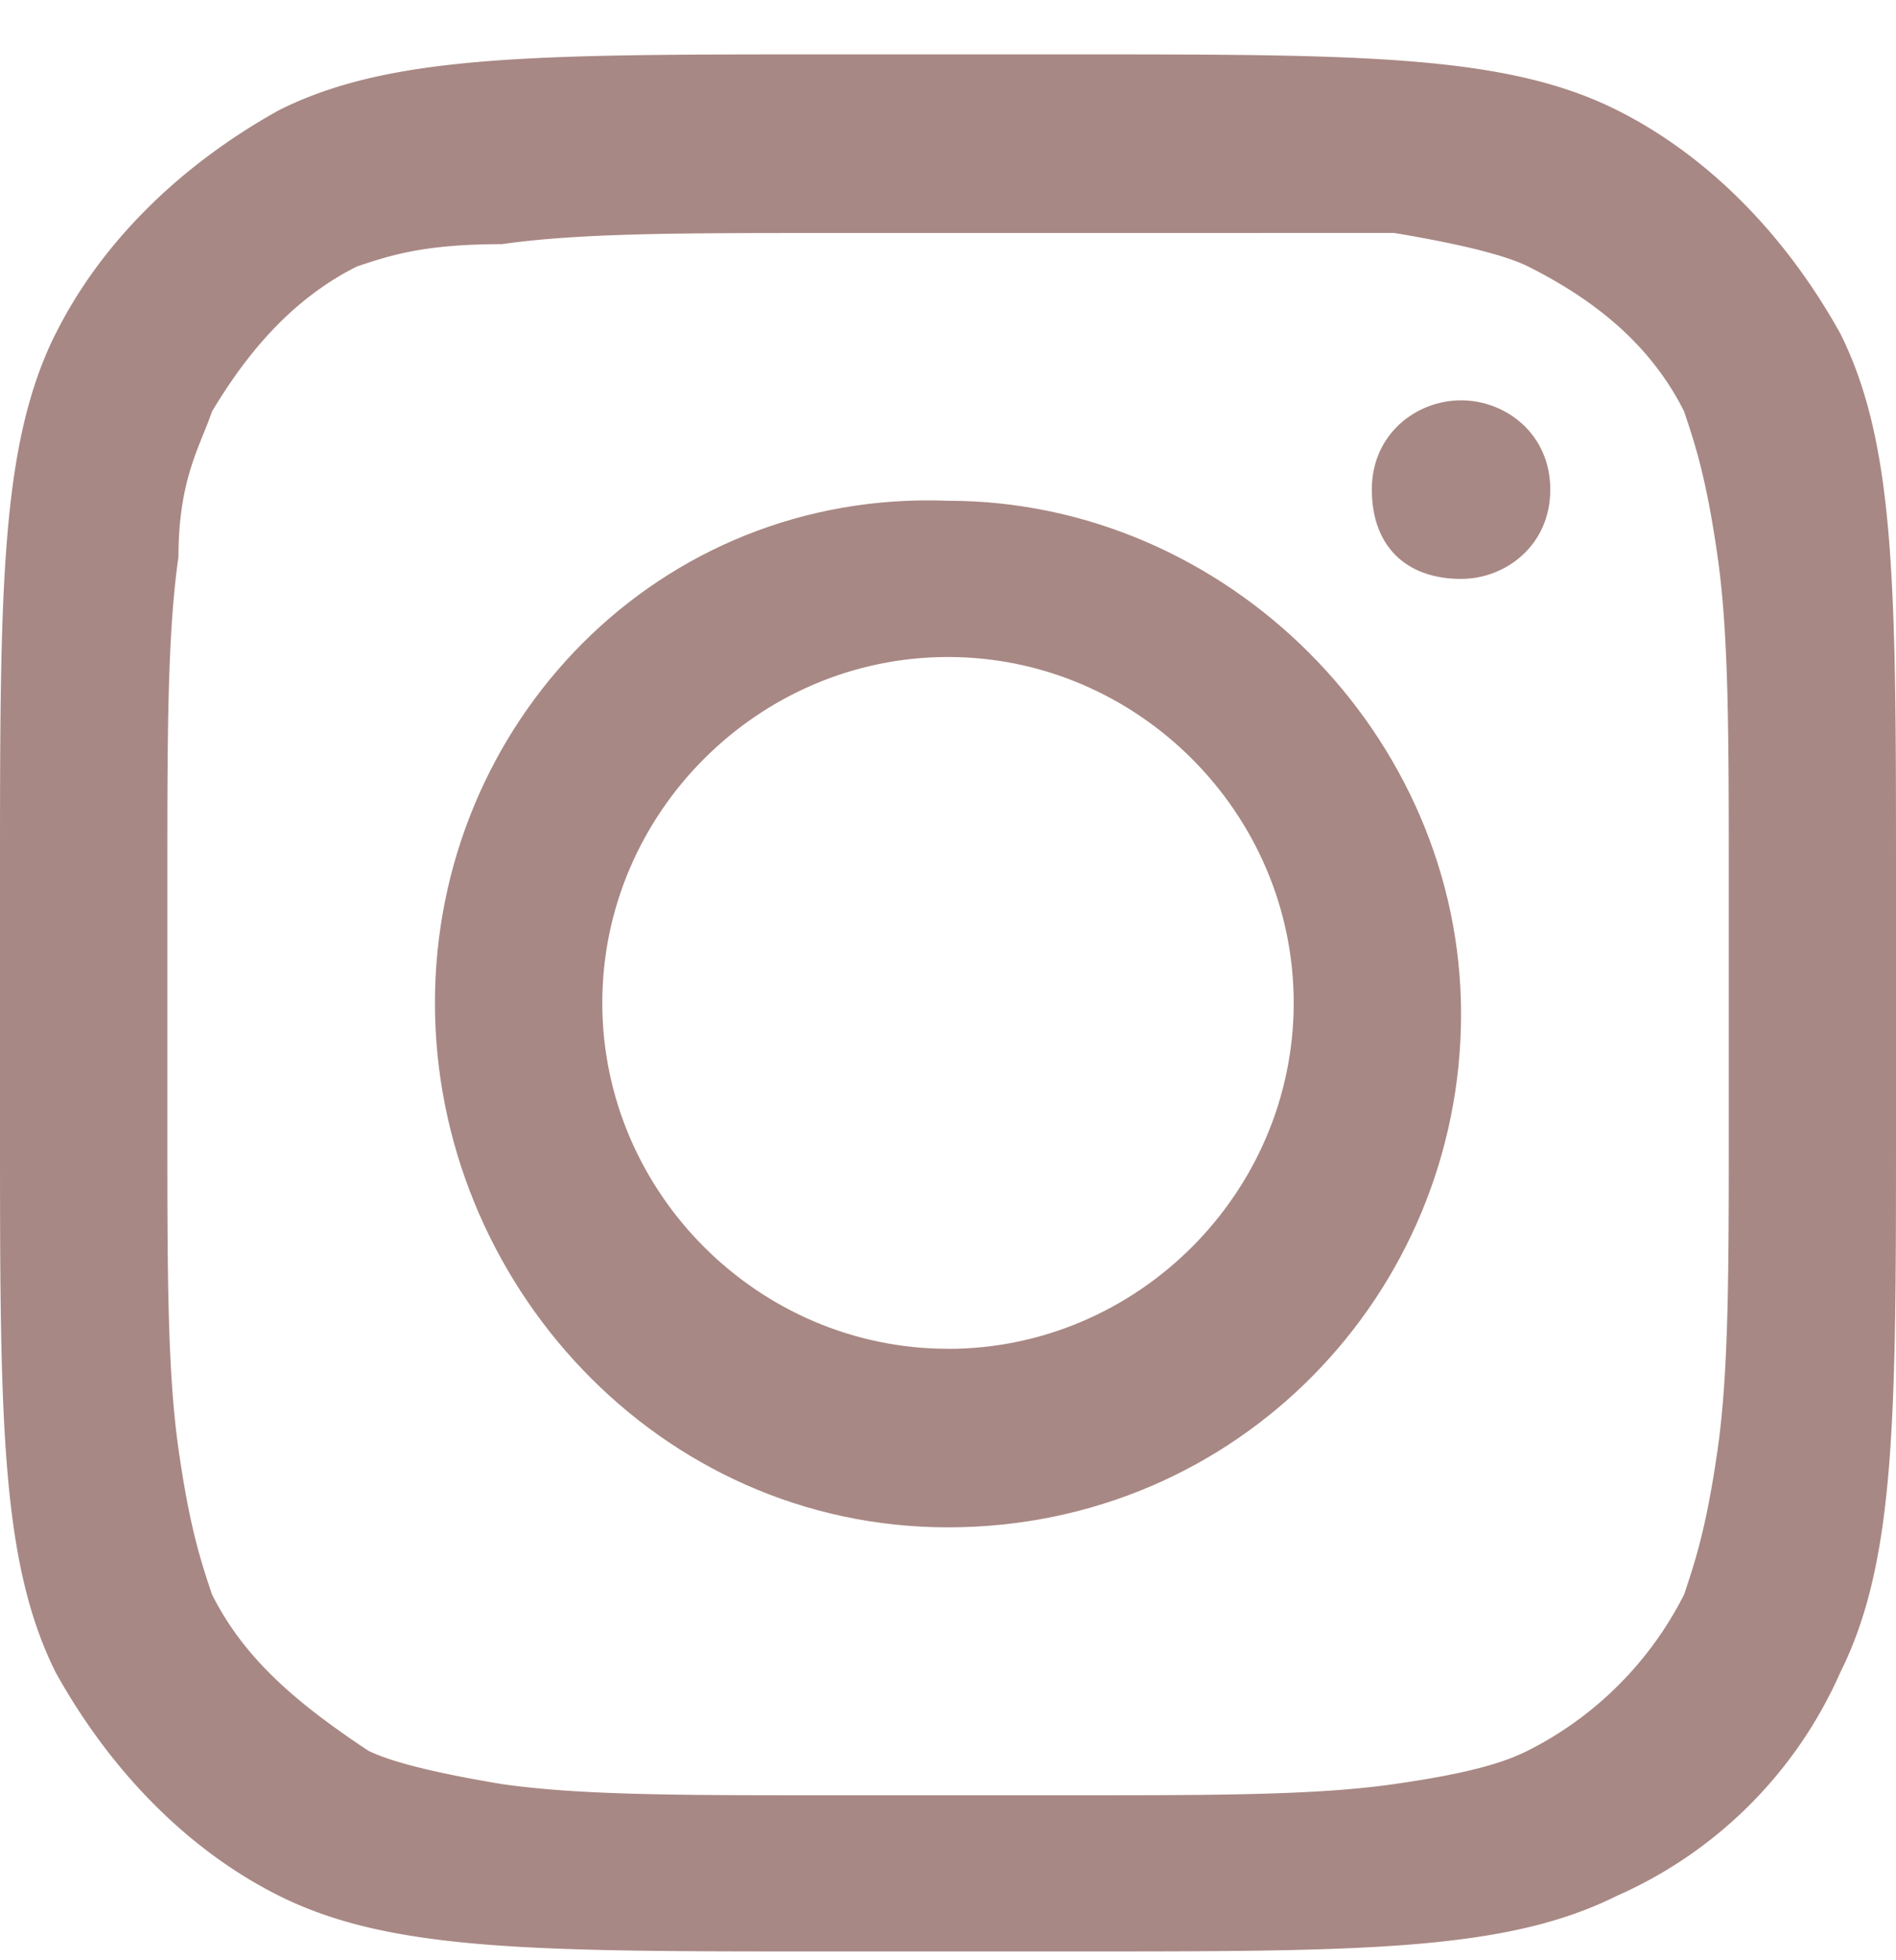
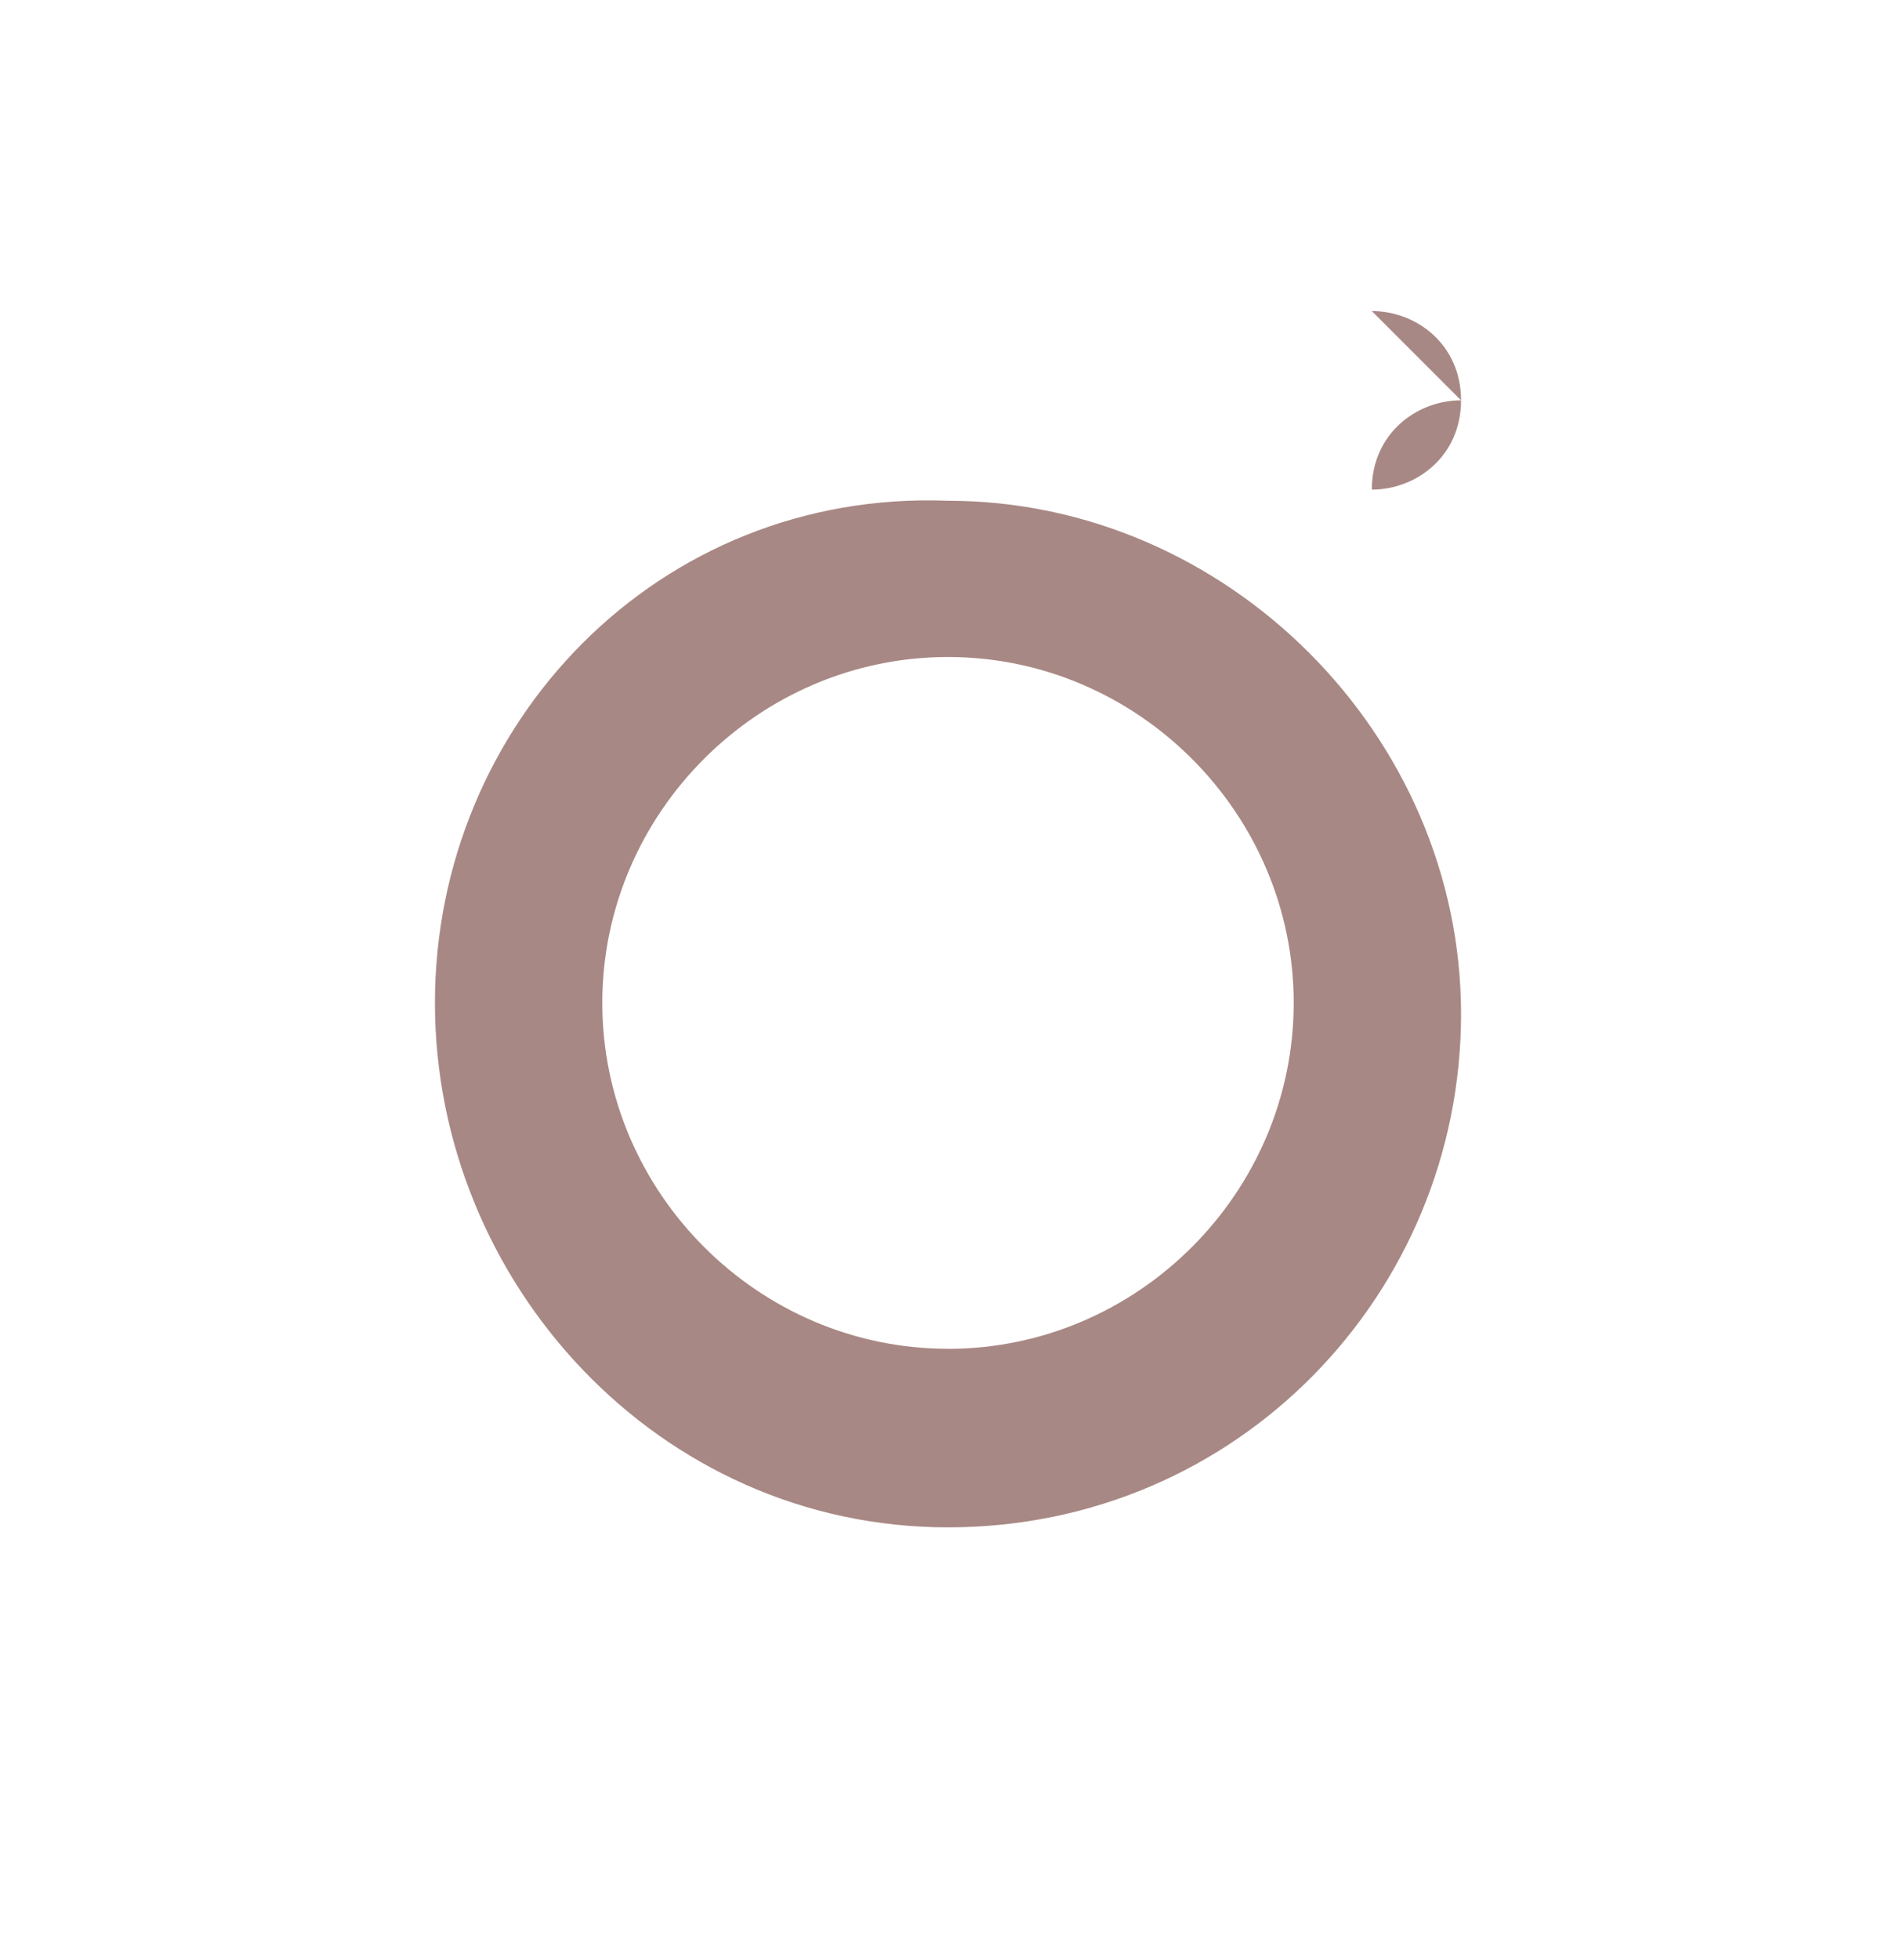
<svg xmlns="http://www.w3.org/2000/svg" width="30" height="31" viewBox="0 0 30 31" fill="none">
  <path fill-rule="evenodd" clip-rule="evenodd" d="M15 24.154c4.588 0 8.118-3.705 8.118-8.117S19.412 7.919 15 7.919c-4.588-.176-8.118 3.53-8.118 7.941 0 4.412 3.53 8.294 8.118 8.294m0-2.823c3 0 5.47-2.47 5.47-5.47S18 10.39 15 10.39s-5.47 2.47-5.47 5.47S12 21.33 15 21.33" fill="#A88884" />
-   <path d="M23.118 6.331c-.706 0-1.412.53-1.412 1.412s.53 1.412 1.412 1.412c.706 0 1.412-.53 1.412-1.412 0-.883-.706-1.412-1.412-1.412" fill="#A88884" />
-   <path fill-rule="evenodd" clip-rule="evenodd" d="M.882 5.272C0 7.037 0 9.331 0 13.92v3.883c0 4.588 0 6.882.882 8.647.883 1.588 2.118 2.823 3.53 3.529 1.764.882 4.059.882 8.647.882h3.882c4.588 0 6.883 0 8.647-.882a6.9 6.9 0 0 0 3.53-3.53C30 24.685 30 22.39 30 17.803V13.92c0-4.588 0-6.882-.882-8.647-.883-1.588-2.118-2.823-3.53-3.53C23.823.86 21.53.86 16.941.86H13.06c-4.588 0-6.883 0-8.647.883-1.588.882-2.824 2.117-3.53 3.53m16.06-1.588H13.06c-2.294 0-3.883 0-5.118.176-1.235 0-1.765.177-2.294.353-1.059.53-1.765 1.412-2.294 2.294-.177.53-.53 1.06-.53 2.295-.176 1.235-.176 2.823-.176 5.117v3.883c0 2.294 0 3.882.177 5.117.176 1.235.352 1.765.529 2.294.53 1.06 1.412 1.765 2.47 2.47q.53.266 2.118.53c1.235.177 2.824.177 5.118.177h3.882c2.294 0 3.883 0 5.118-.177 1.235-.176 1.764-.353 2.117-.53a5.58 5.58 0 0 0 2.471-2.47c.177-.53.353-1.059.53-2.294.176-1.235.176-2.823.176-5.117V13.92c0-2.294 0-3.882-.177-5.117-.176-1.236-.352-1.765-.529-2.295-.53-1.058-1.412-1.764-2.47-2.294q-.531-.264-2.118-.53z" fill="#A88884" />
+   <path d="M23.118 6.331c-.706 0-1.412.53-1.412 1.412c.706 0 1.412-.53 1.412-1.412 0-.883-.706-1.412-1.412-1.412" fill="#A88884" />
</svg>